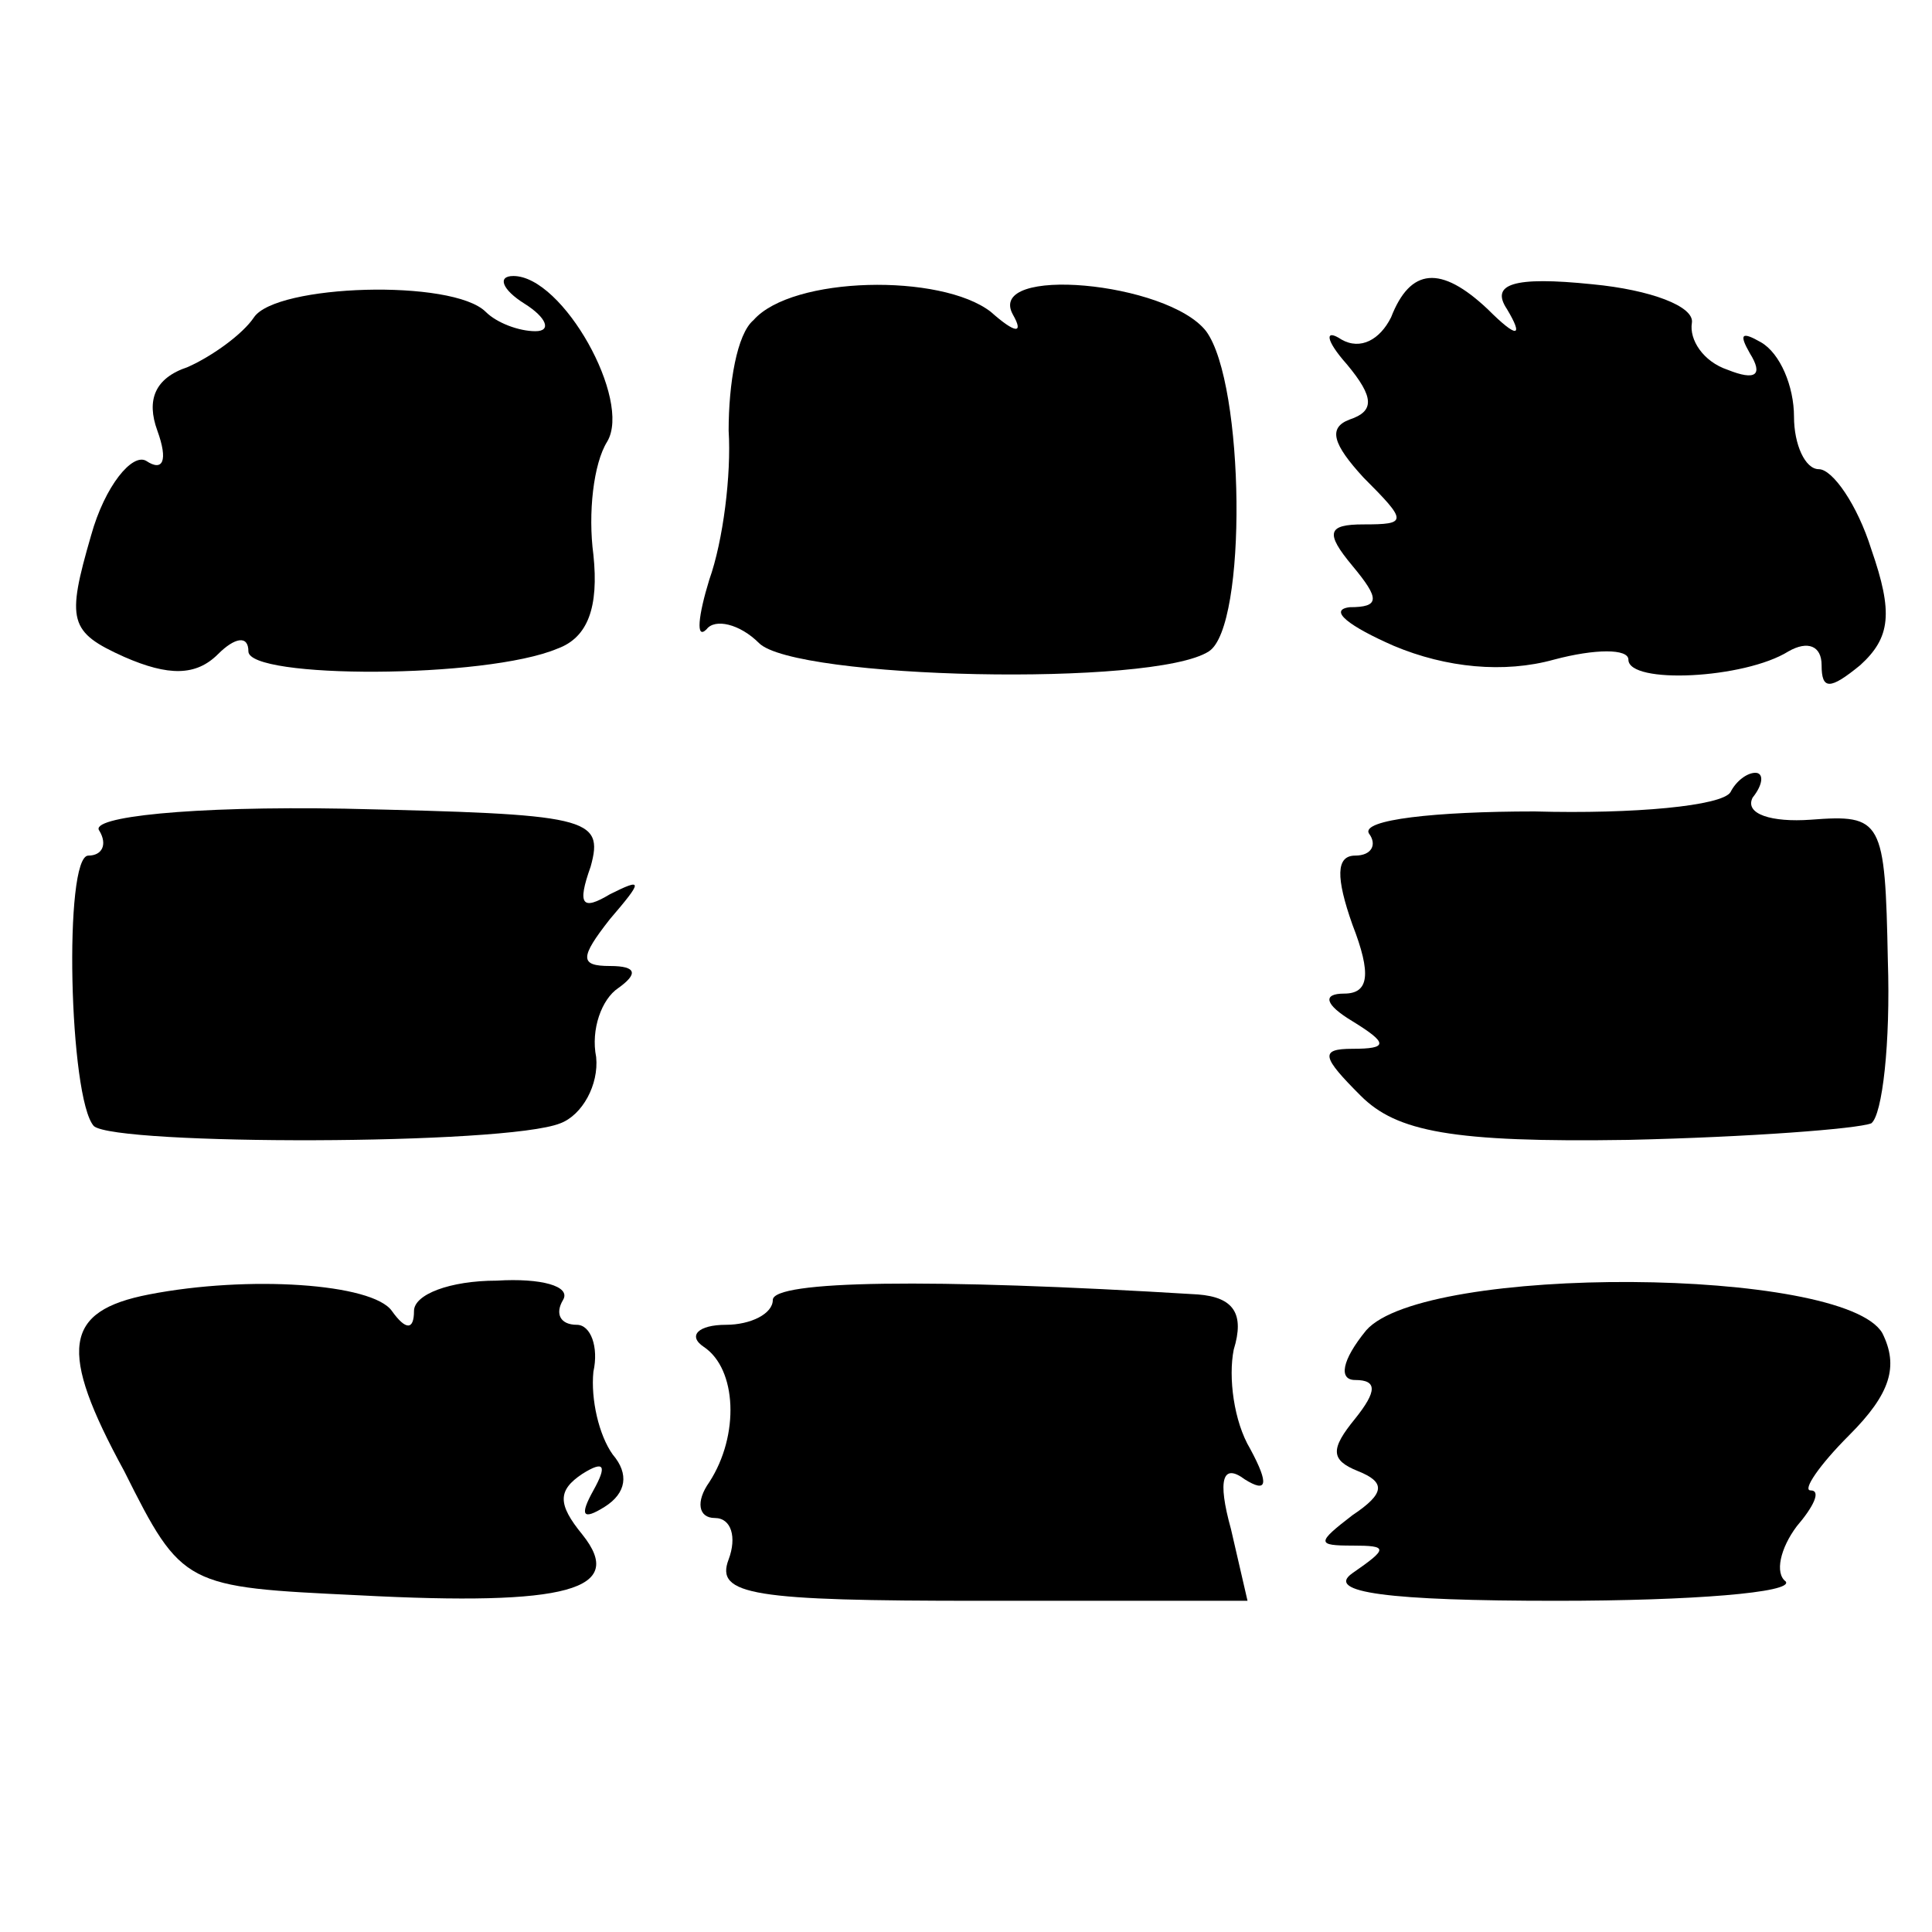
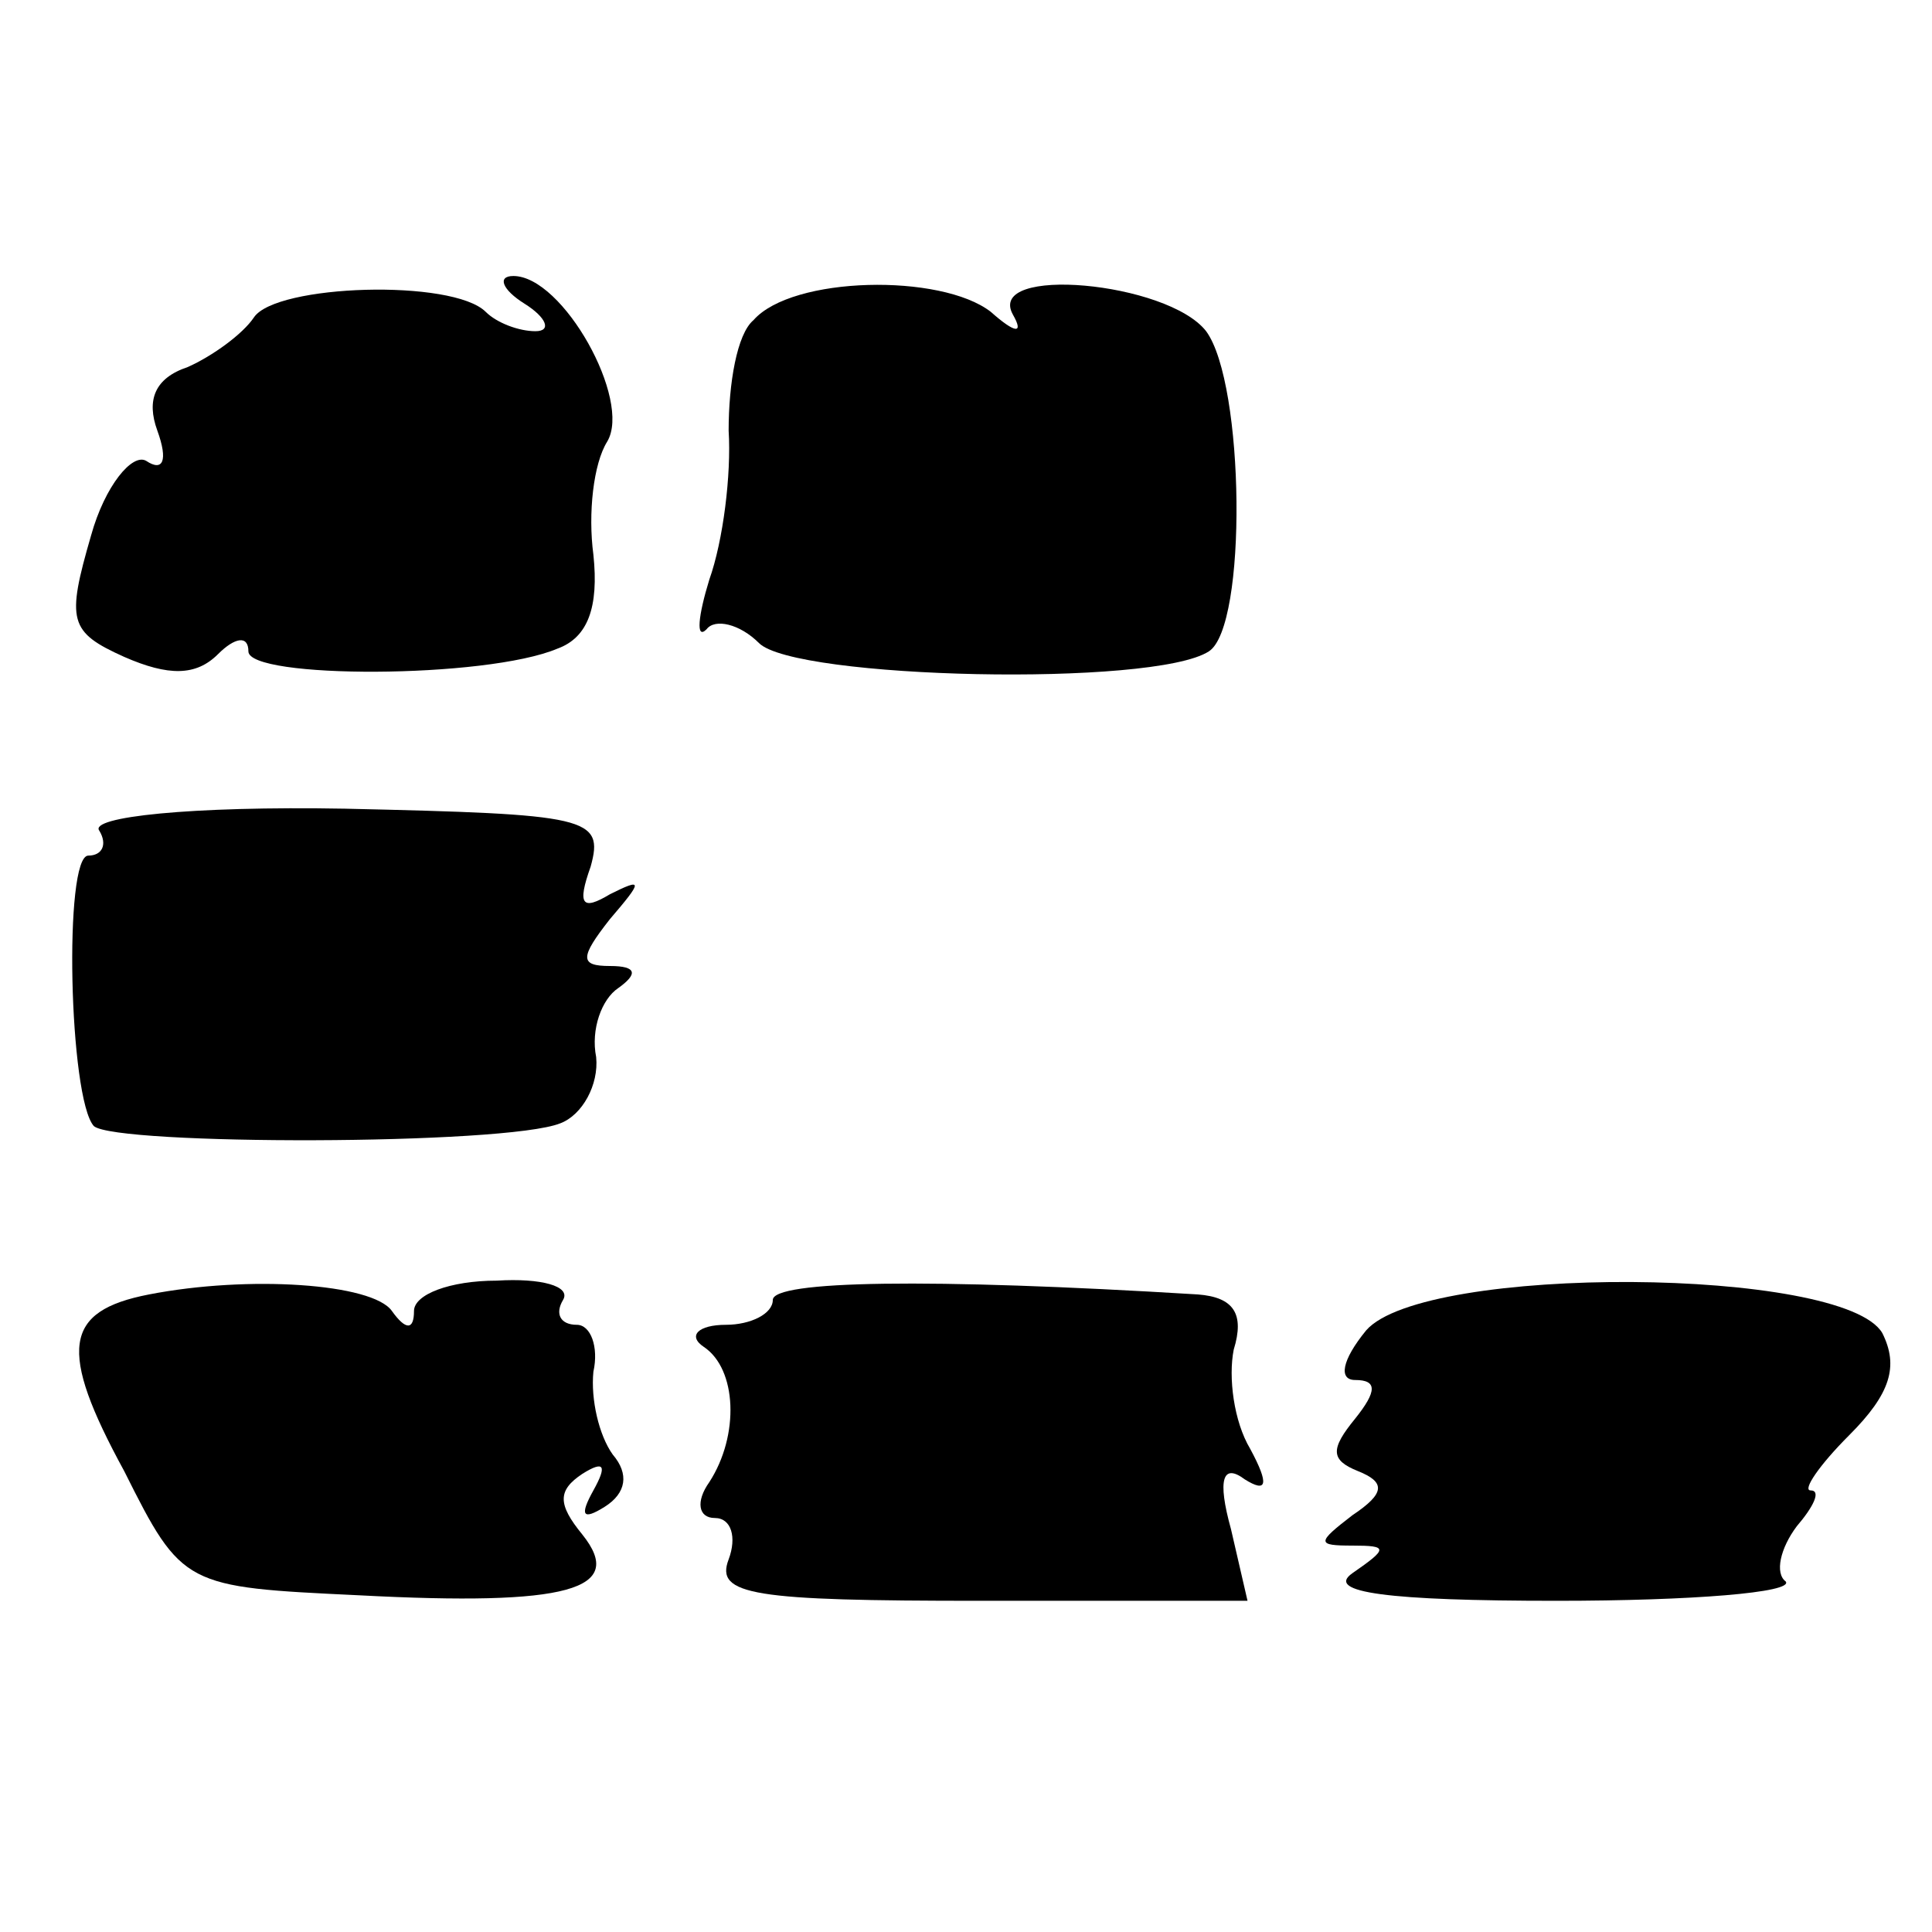
<svg xmlns="http://www.w3.org/2000/svg" version="1.0" width="70pt" height="70pt" viewBox="0 0 70 70" preserveAspectRatio="xMidYMid meet">
  <g transform="translate(0,70) scale(0.1,-0.1)" fill="#000000" stroke="none">
    <path d="M92 585 c-4 -6 -15 -14 -24 -18 -12 -4 -15 -12 -11 -23 4 -11 2 -15 -4 -11 -5 3 -15 -9 -20 -27 -9 -31 -8 -35 12 -44 16 -7 26 -7 34 1 6 6 11 7 11 1 0 -10 86 -10 112 1 11 4 15 15 13 34 -2 15 0 33 5 41 9 15 -16 60 -34 60 -6 0 -4 -5 4 -10 8 -5 10 -10 4 -10 -6 0 -14 3 -18 7 -12 12 -76 10 -84 -2z" />
    <path d="M273 584 c-6 -5 -9 -23 -9 -40 1 -16 -2 -40 -7 -54 -4 -13 -5 -22 -1 -18 3 4 12 2 19 -5 13 -13 143 -16 163 -3 14 9 13 97 -1 116 -14 18 -80 24 -70 6 4 -7 1 -7 -8 1 -18 14 -72 13 -86 -3z" />
-     <path d="M504 585 c-4 -8 -11 -12 -18 -8 -6 4 -6 0 2 -9 10 -12 10 -17 1 -20 -8 -3 -6 -9 5 -21 16 -16 16 -17 0 -17 -13 0 -14 -3 -4 -15 10 -12 10 -15 -1 -15 -8 -1 0 -7 16 -14 19 -8 40 -10 58 -5 15 4 27 4 27 0 0 -9 42 -7 58 3 7 4 12 2 12 -5 0 -9 3 -9 14 0 11 10 12 19 4 42 -5 16 -14 29 -19 29 -5 0 -9 9 -9 19 0 11 -5 23 -12 27 -7 4 -8 3 -4 -4 5 -8 2 -10 -8 -6 -9 3 -14 11 -13 17 1 6 -15 12 -36 14 -29 3 -37 0 -31 -9 6 -10 4 -11 -7 0 -17 16 -28 15 -35 -3z" />
-     <path d="M627 413 c-3 -5 -35 -8 -71 -7 -36 0 -63 -3 -60 -8 3 -4 1 -8 -5 -8 -7 0 -7 -8 -1 -25 7 -18 6 -25 -3 -25 -8 0 -7 -4 3 -10 13 -8 13 -10 0 -10 -12 0 -11 -3 3 -17 13 -13 33 -17 97 -16 44 1 83 4 88 6 4 3 7 29 6 59 -1 51 -2 53 -28 51 -14 -1 -24 2 -21 8 4 5 4 9 1 9 -3 0 -7 -3 -9 -7z" />
    <path d="M36 399 c3 -5 1 -9 -4 -9 -9 0 -7 -88 2 -98 8 -7 149 -7 169 1 8 3 14 14 13 24 -2 10 2 21 8 25 7 5 7 8 -3 8 -11 0 -11 3 0 17 12 14 12 15 0 9 -10 -6 -12 -4 -7 10 5 18 -1 19 -89 21 -56 1 -93 -3 -89 -8z" />
    <path d="M54 231 c-31 -6 -33 -20 -9 -64 21 -42 22 -42 85 -45 76 -4 97 2 81 22 -9 11 -9 16 0 22 8 5 9 3 4 -6 -5 -9 -4 -11 4 -6 8 5 9 12 3 19 -5 7 -8 20 -7 30 2 9 -1 17 -6 17 -6 0 -8 4 -5 9 3 5 -8 8 -24 7 -17 0 -30 -5 -30 -11 0 -7 -3 -7 -8 0 -7 10 -52 13 -88 6z" />
    <path d="M280 229 c0 -5 -8 -9 -17 -9 -10 0 -14 -4 -8 -8 12 -8 13 -32 2 -49 -5 -7 -4 -13 2 -13 6 0 8 -7 5 -15 -5 -13 9 -15 91 -15 l97 0 -6 26 c-5 18 -3 24 5 18 8 -5 9 -2 2 11 -6 10 -8 26 -6 36 4 13 0 19 -13 20 -98 6 -154 5 -154 -2z" />
    <path d="M495 218 c-9 -11 -10 -18 -4 -18 8 0 8 -4 0 -14 -9 -11 -9 -15 1 -19 10 -4 10 -8 -2 -16 -13 -10 -13 -11 0 -11 13 0 13 -1 0 -10 -10 -7 13 -10 74 -10 49 0 86 3 83 7 -4 3 -2 12 4 20 6 7 9 13 5 13 -3 0 3 9 14 20 15 15 18 25 12 37 -14 24 -166 25 -187 1z" />
  </g>
</svg>